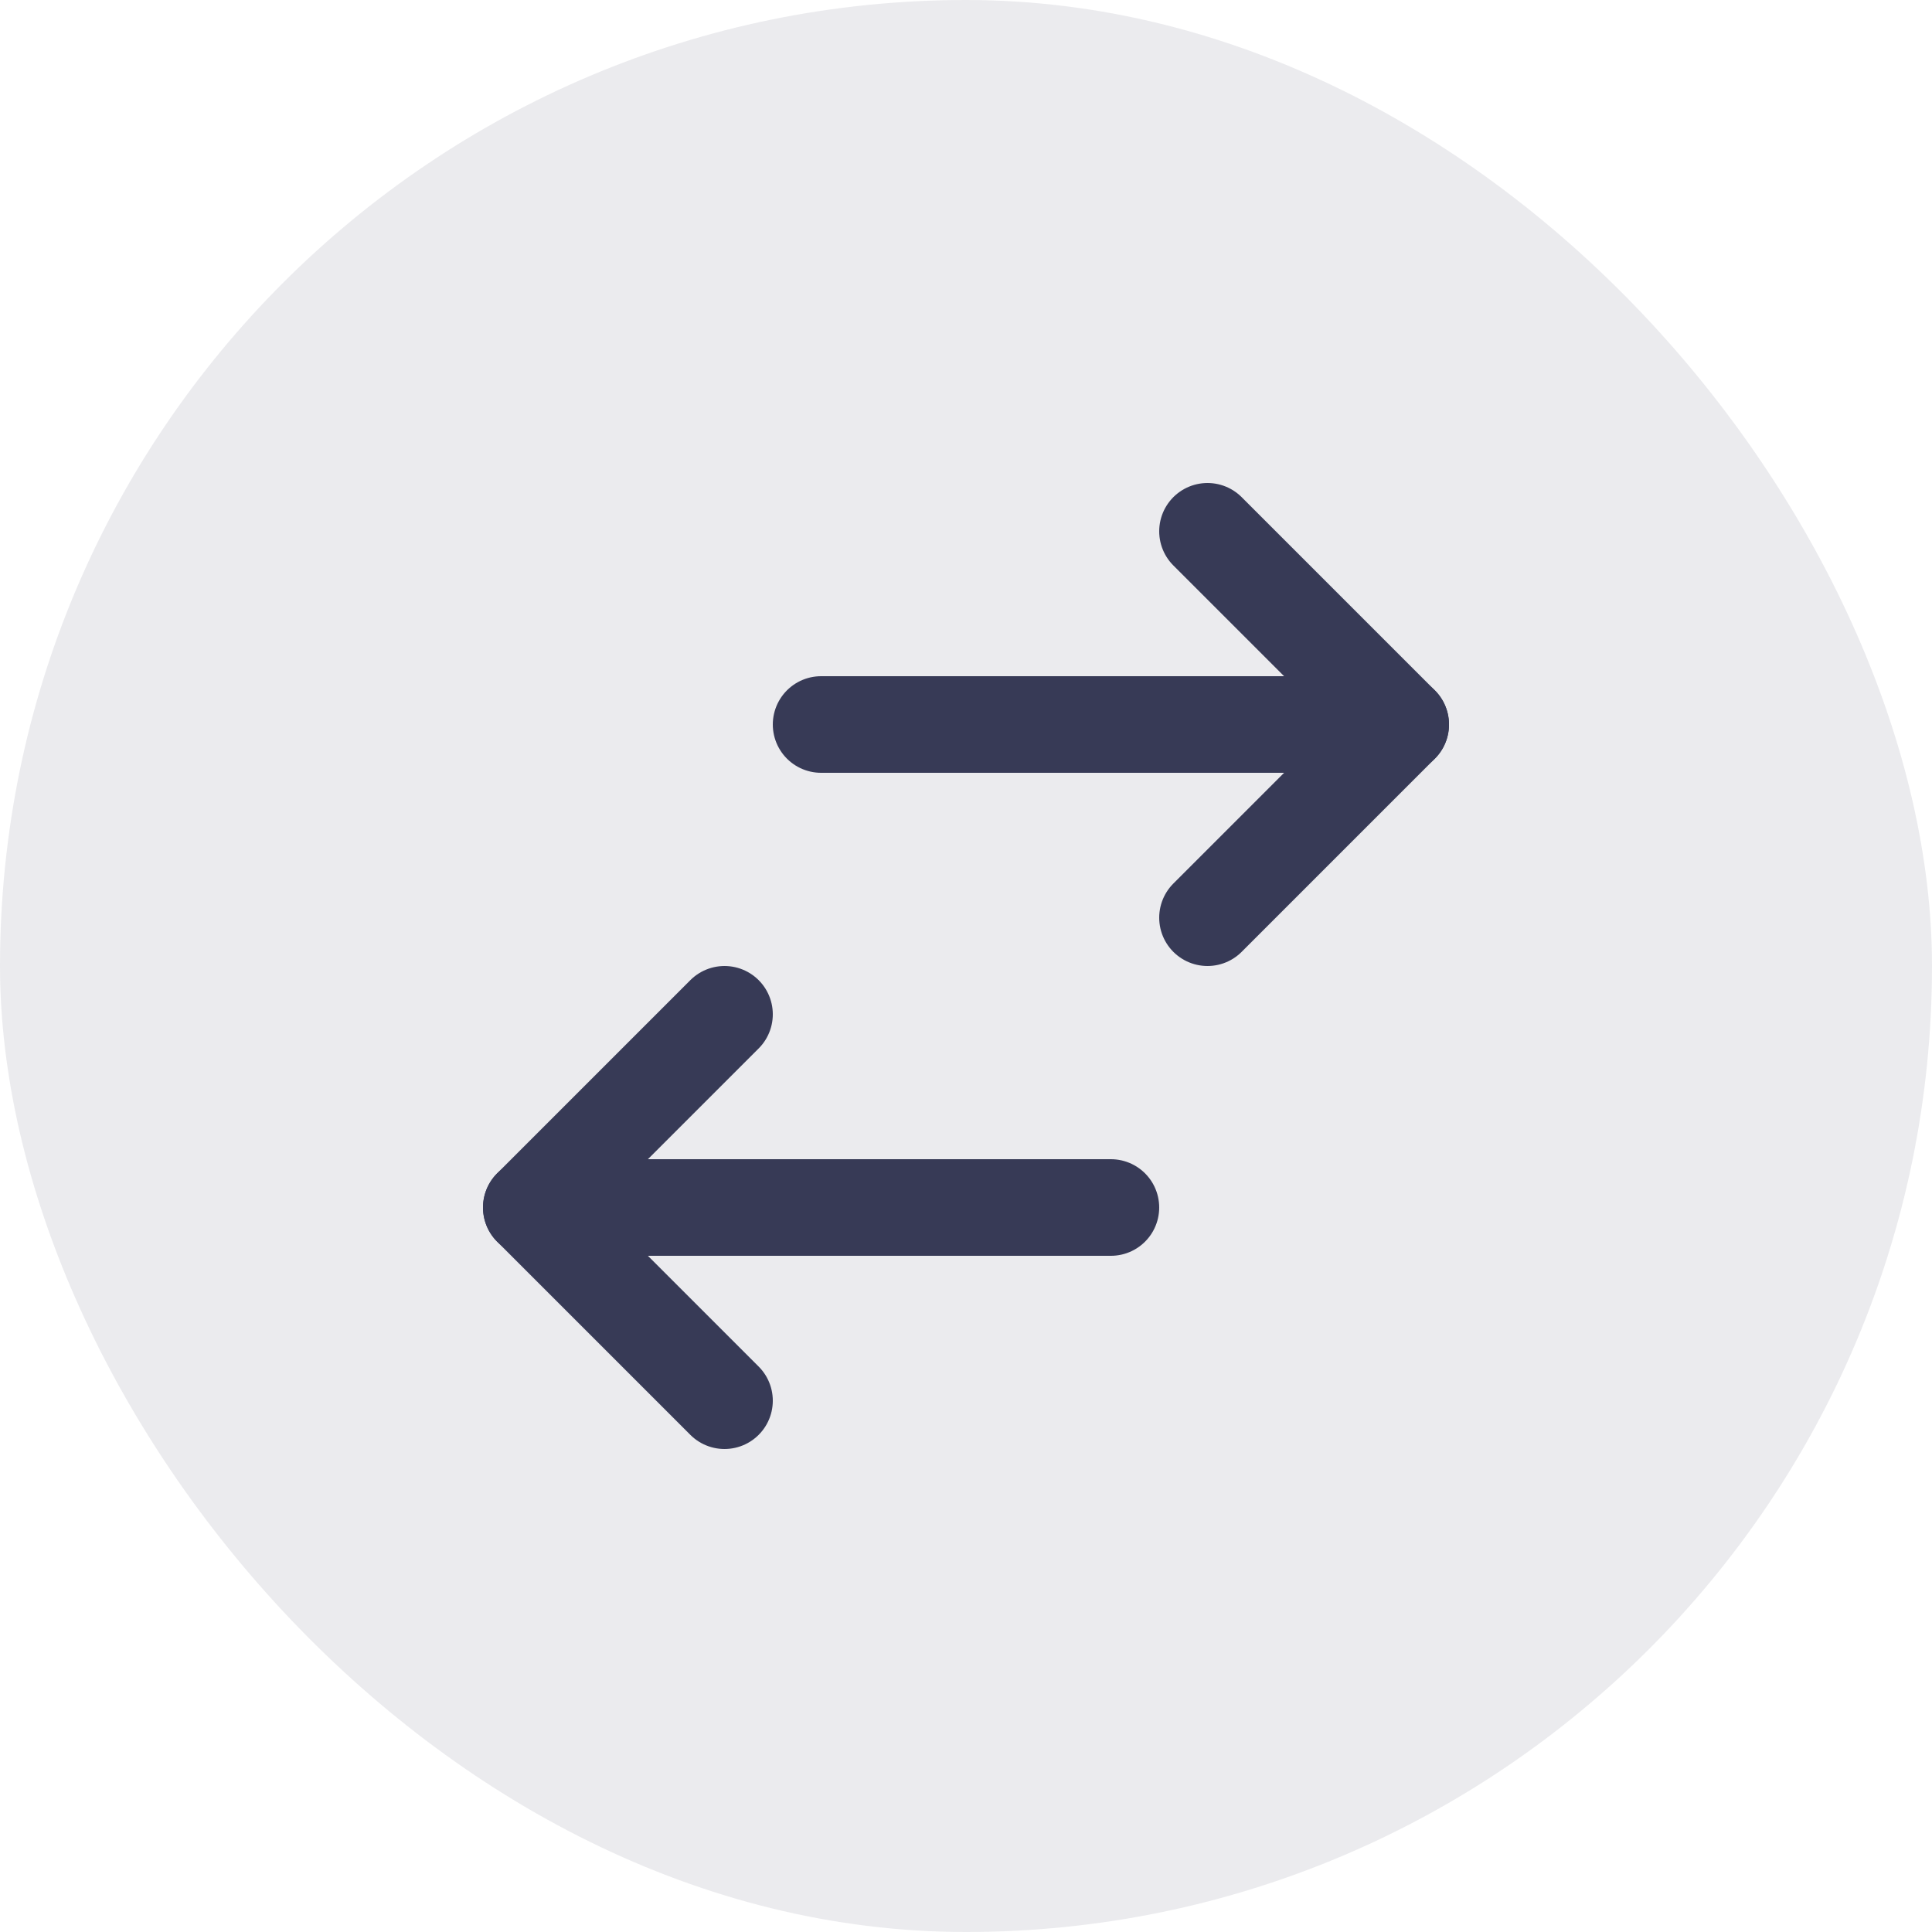
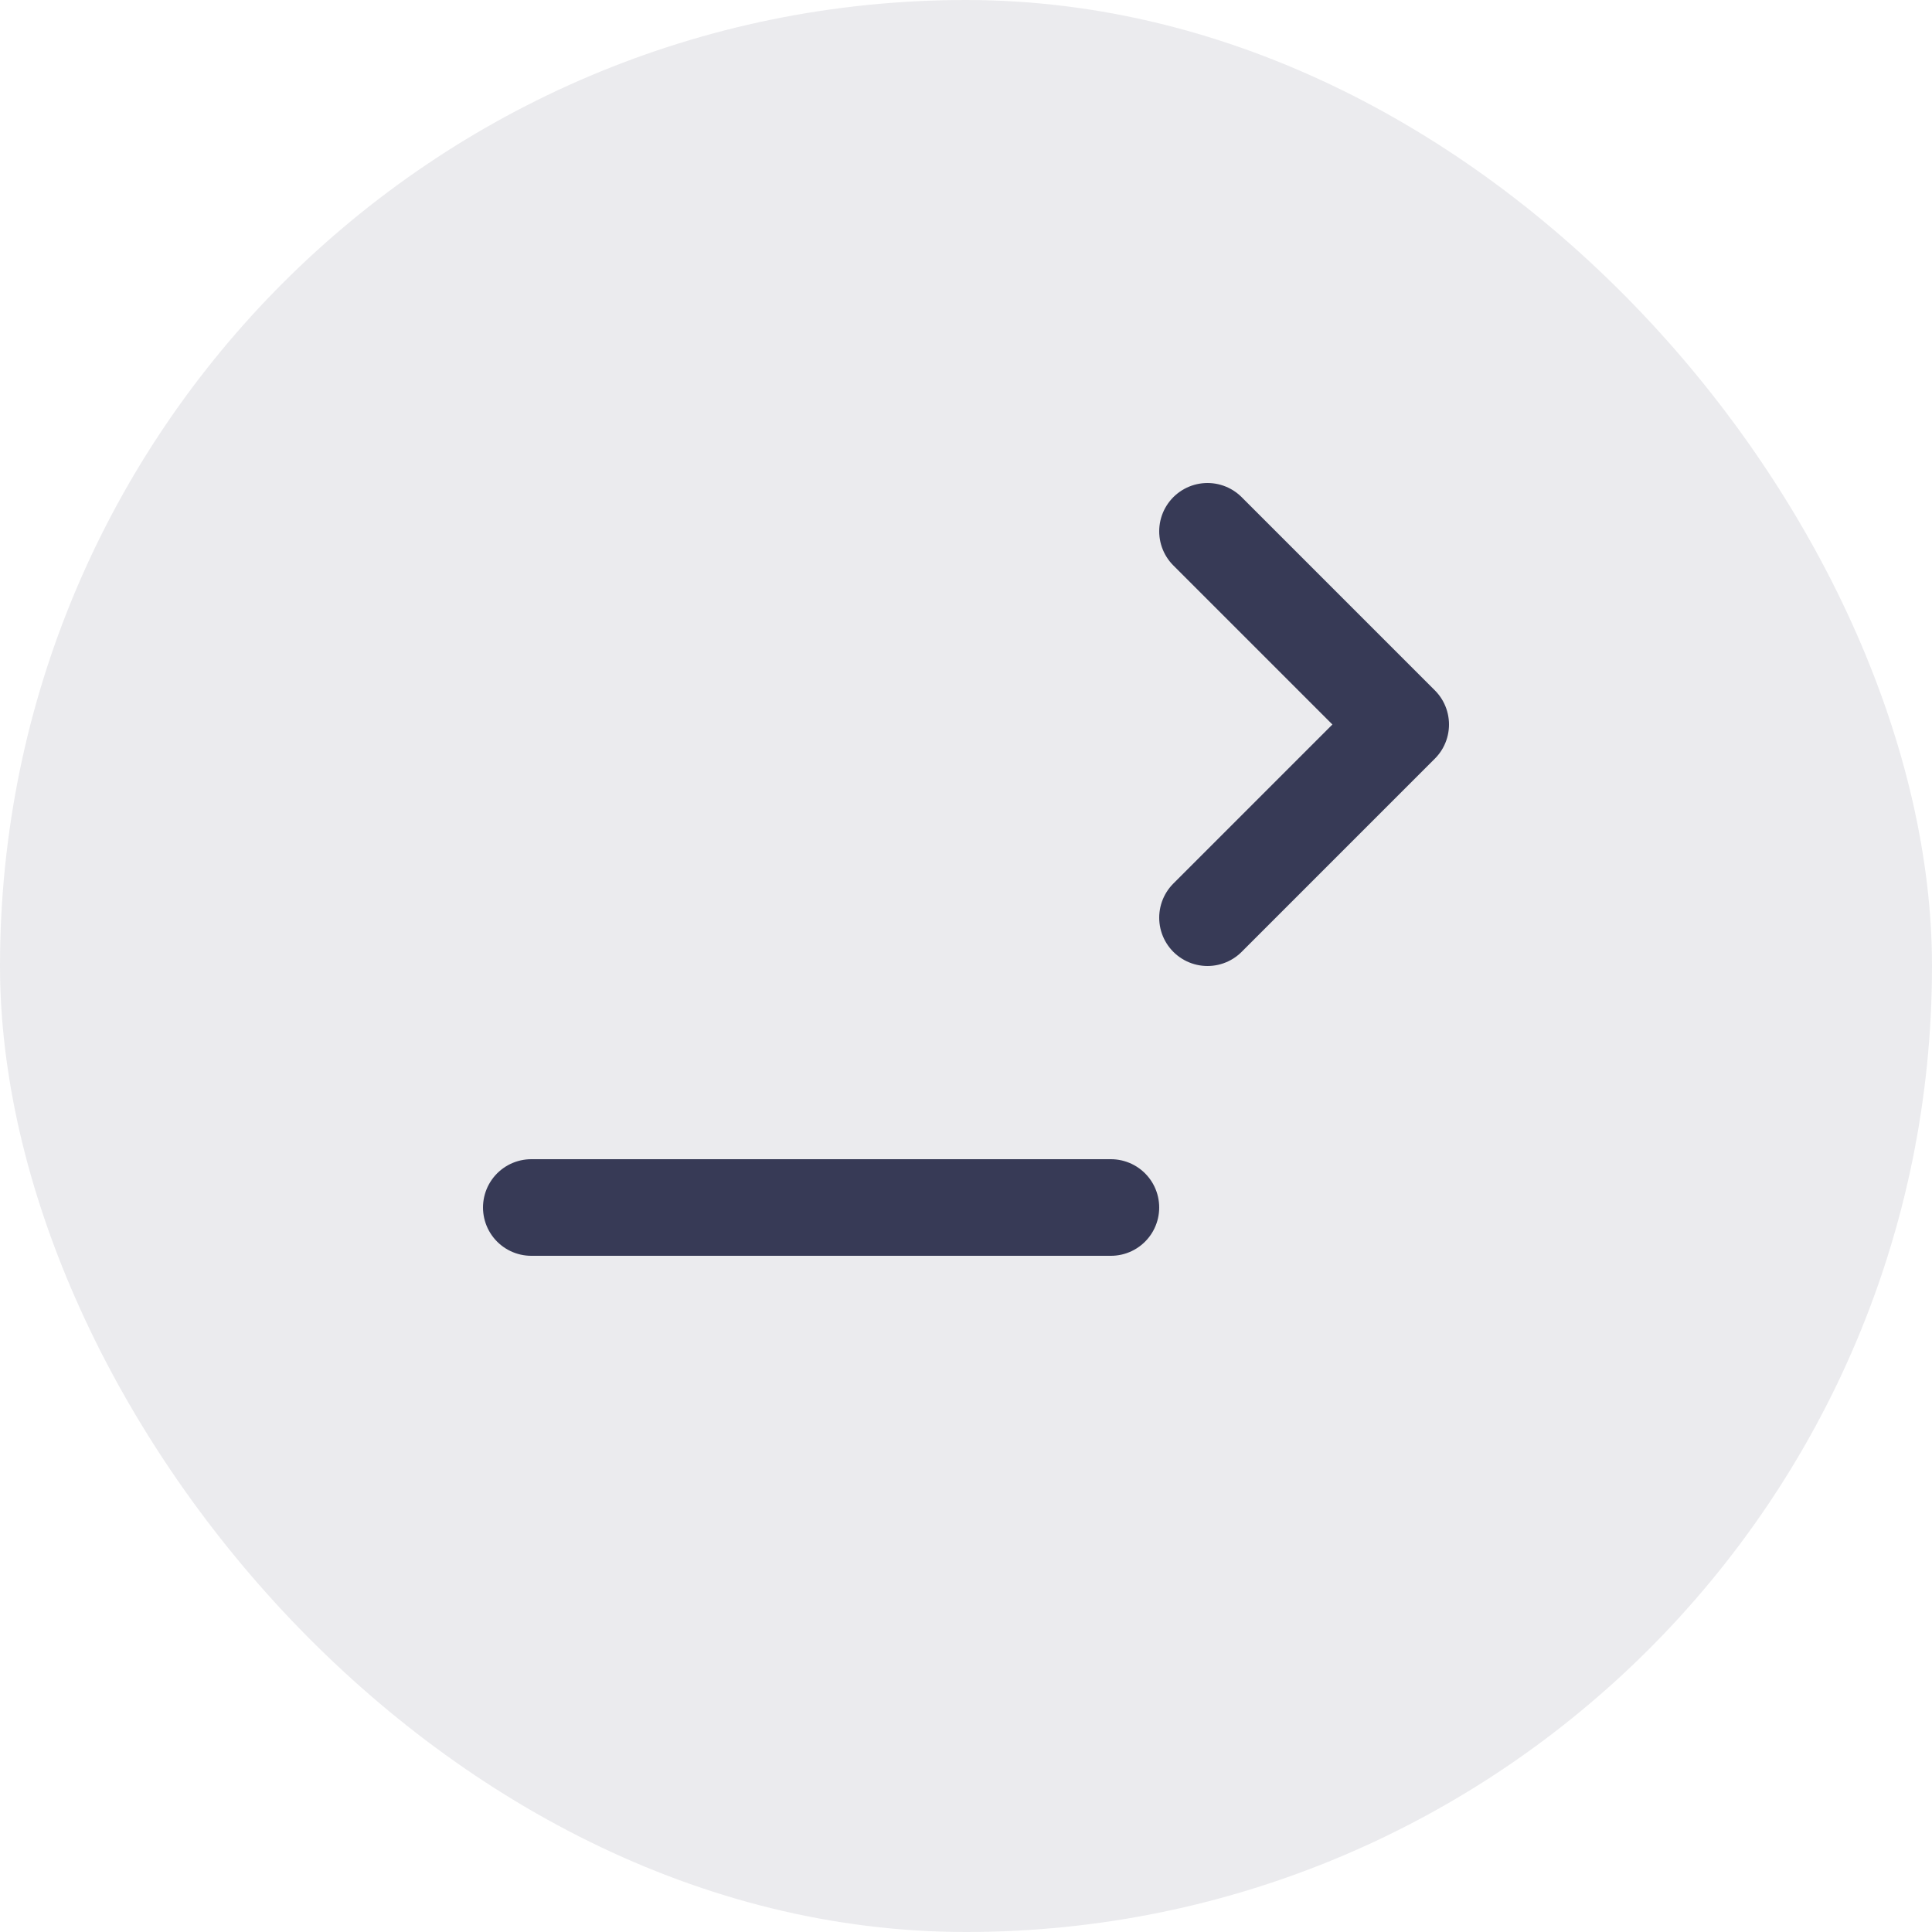
<svg xmlns="http://www.w3.org/2000/svg" fill="none" height="40" viewBox="0 0 40 40" width="40">
  <rect fill="#373a56" height="40" opacity=".1" rx="20" width="40" />
  <g stroke="#373a56" stroke-linecap="round" stroke-linejoin="round" stroke-width="2">
    <path d="m25 19 4-4-4-4" />
-     <path d="m29 15h-12" />
-     <path d="m15 29-4-4 4-4" />
    <path d="m23 25h-12" />
  </g>
</svg>